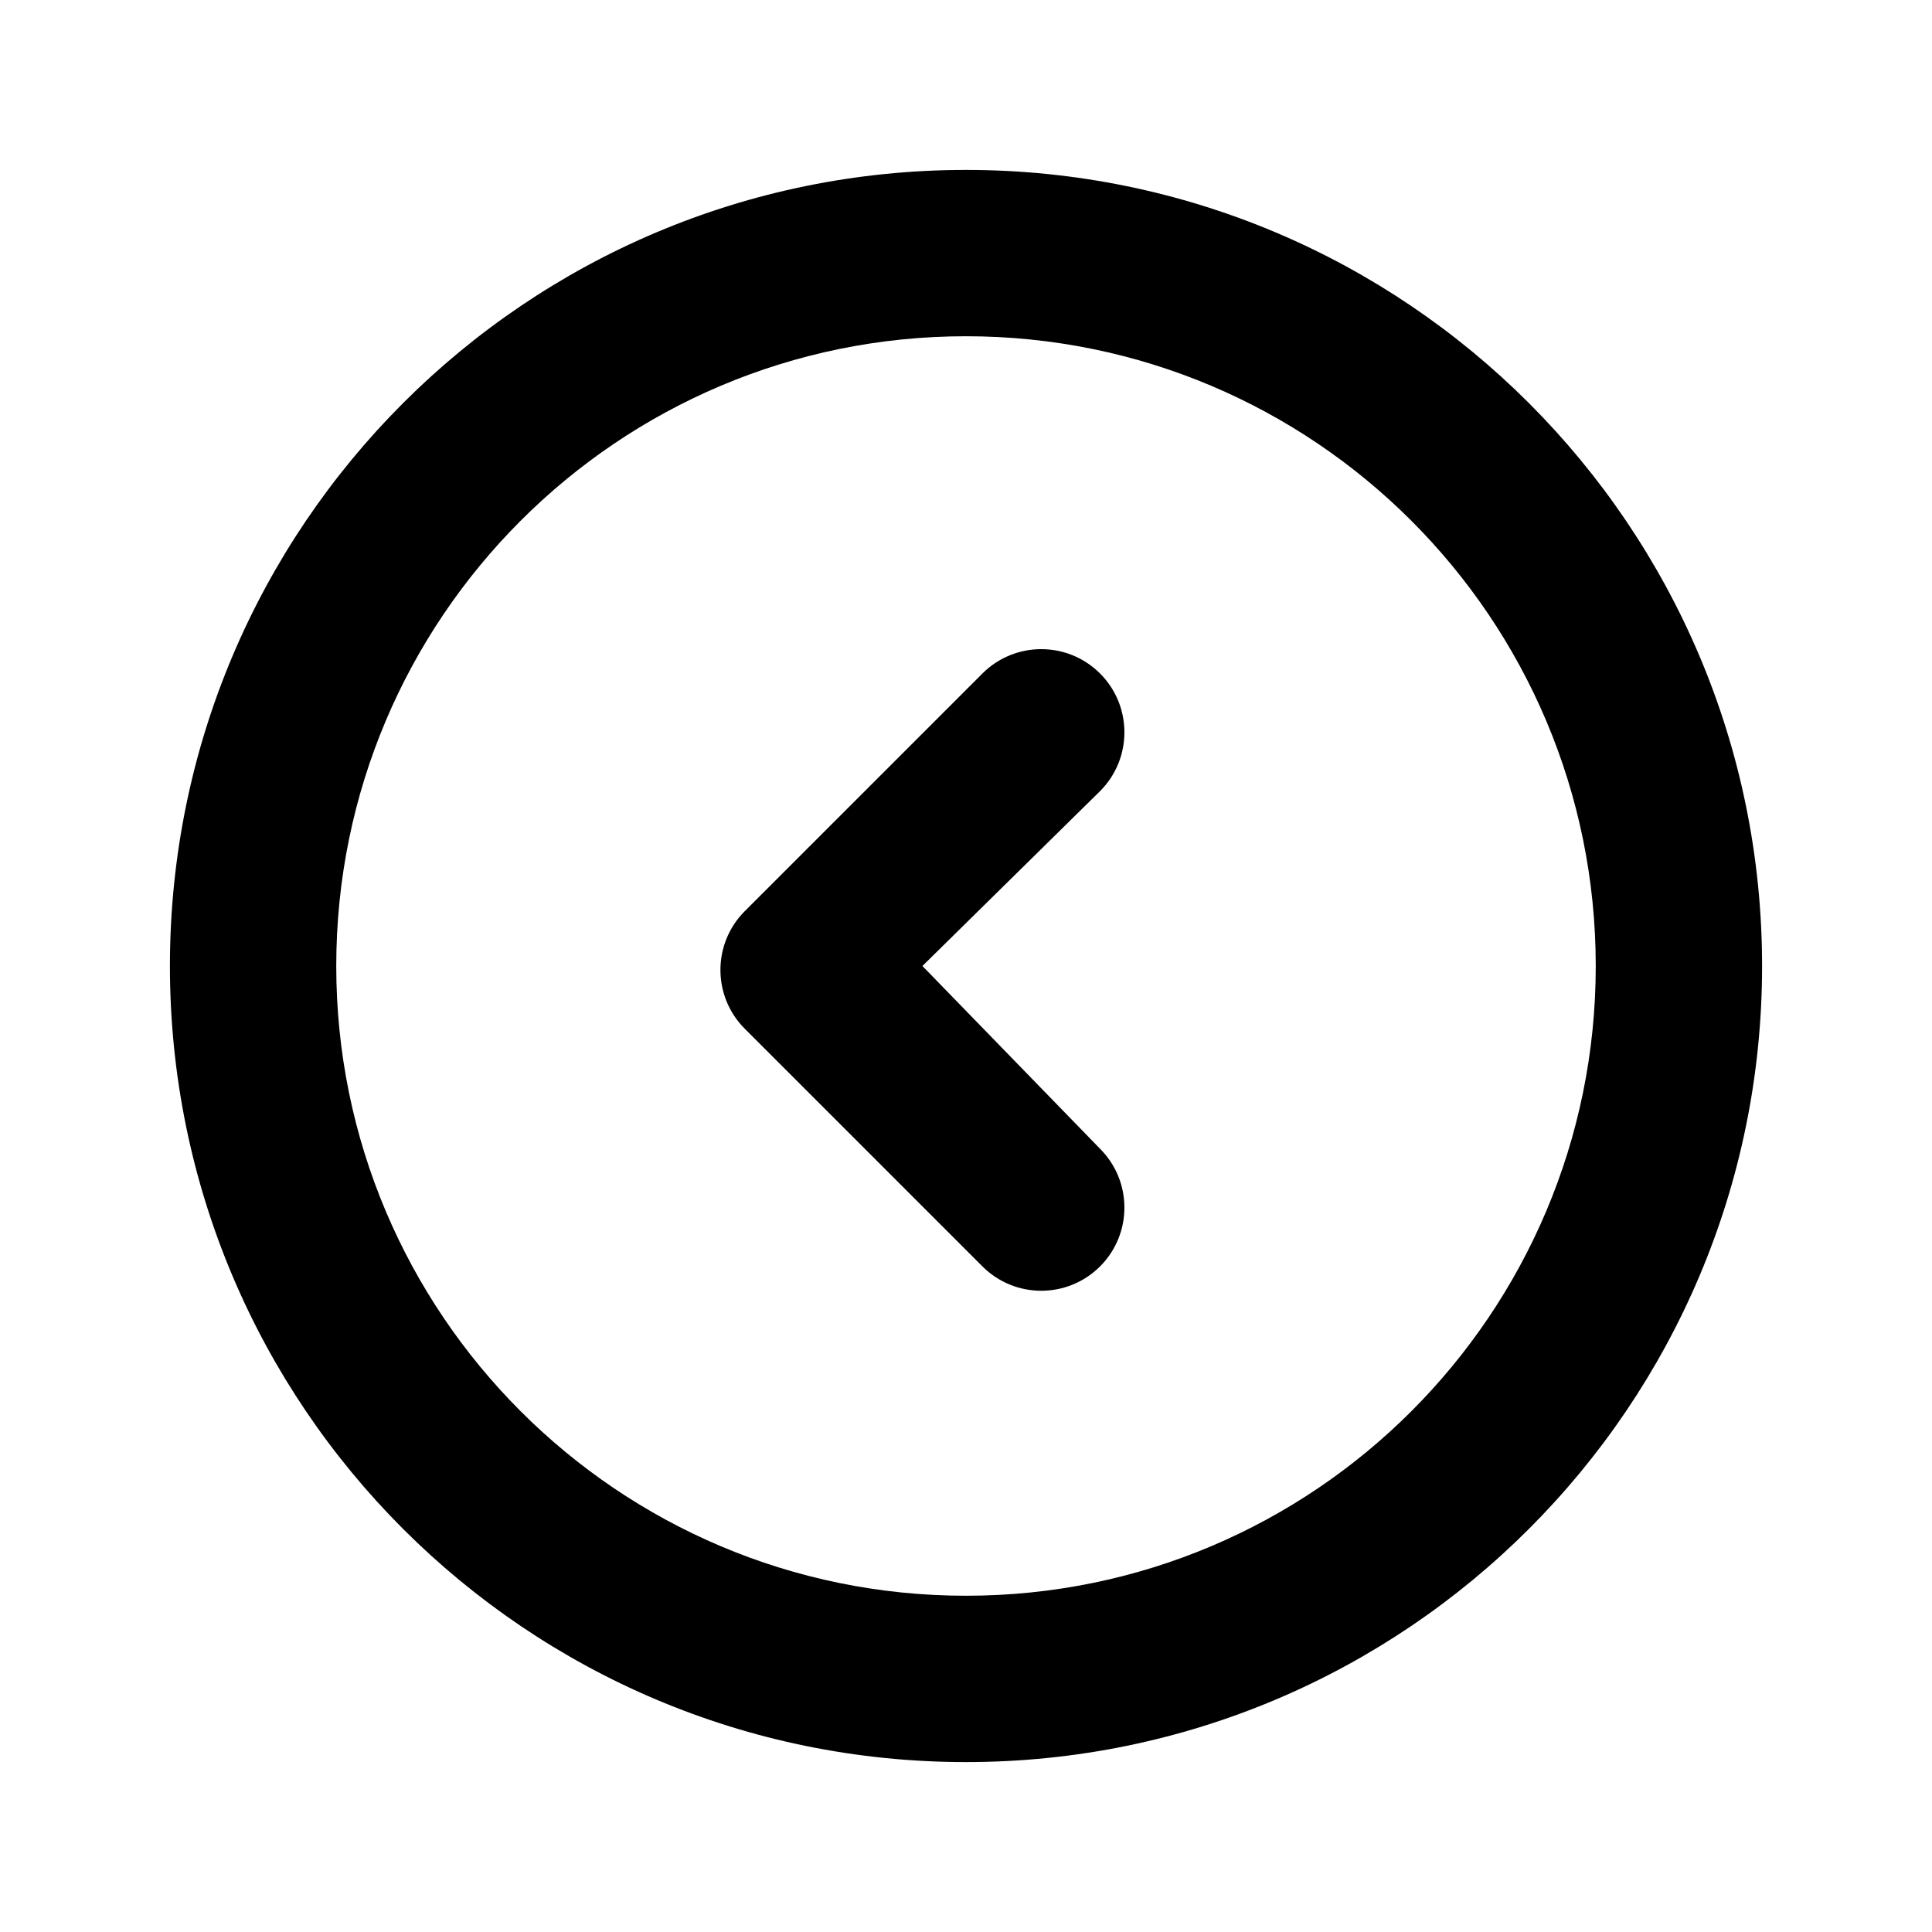
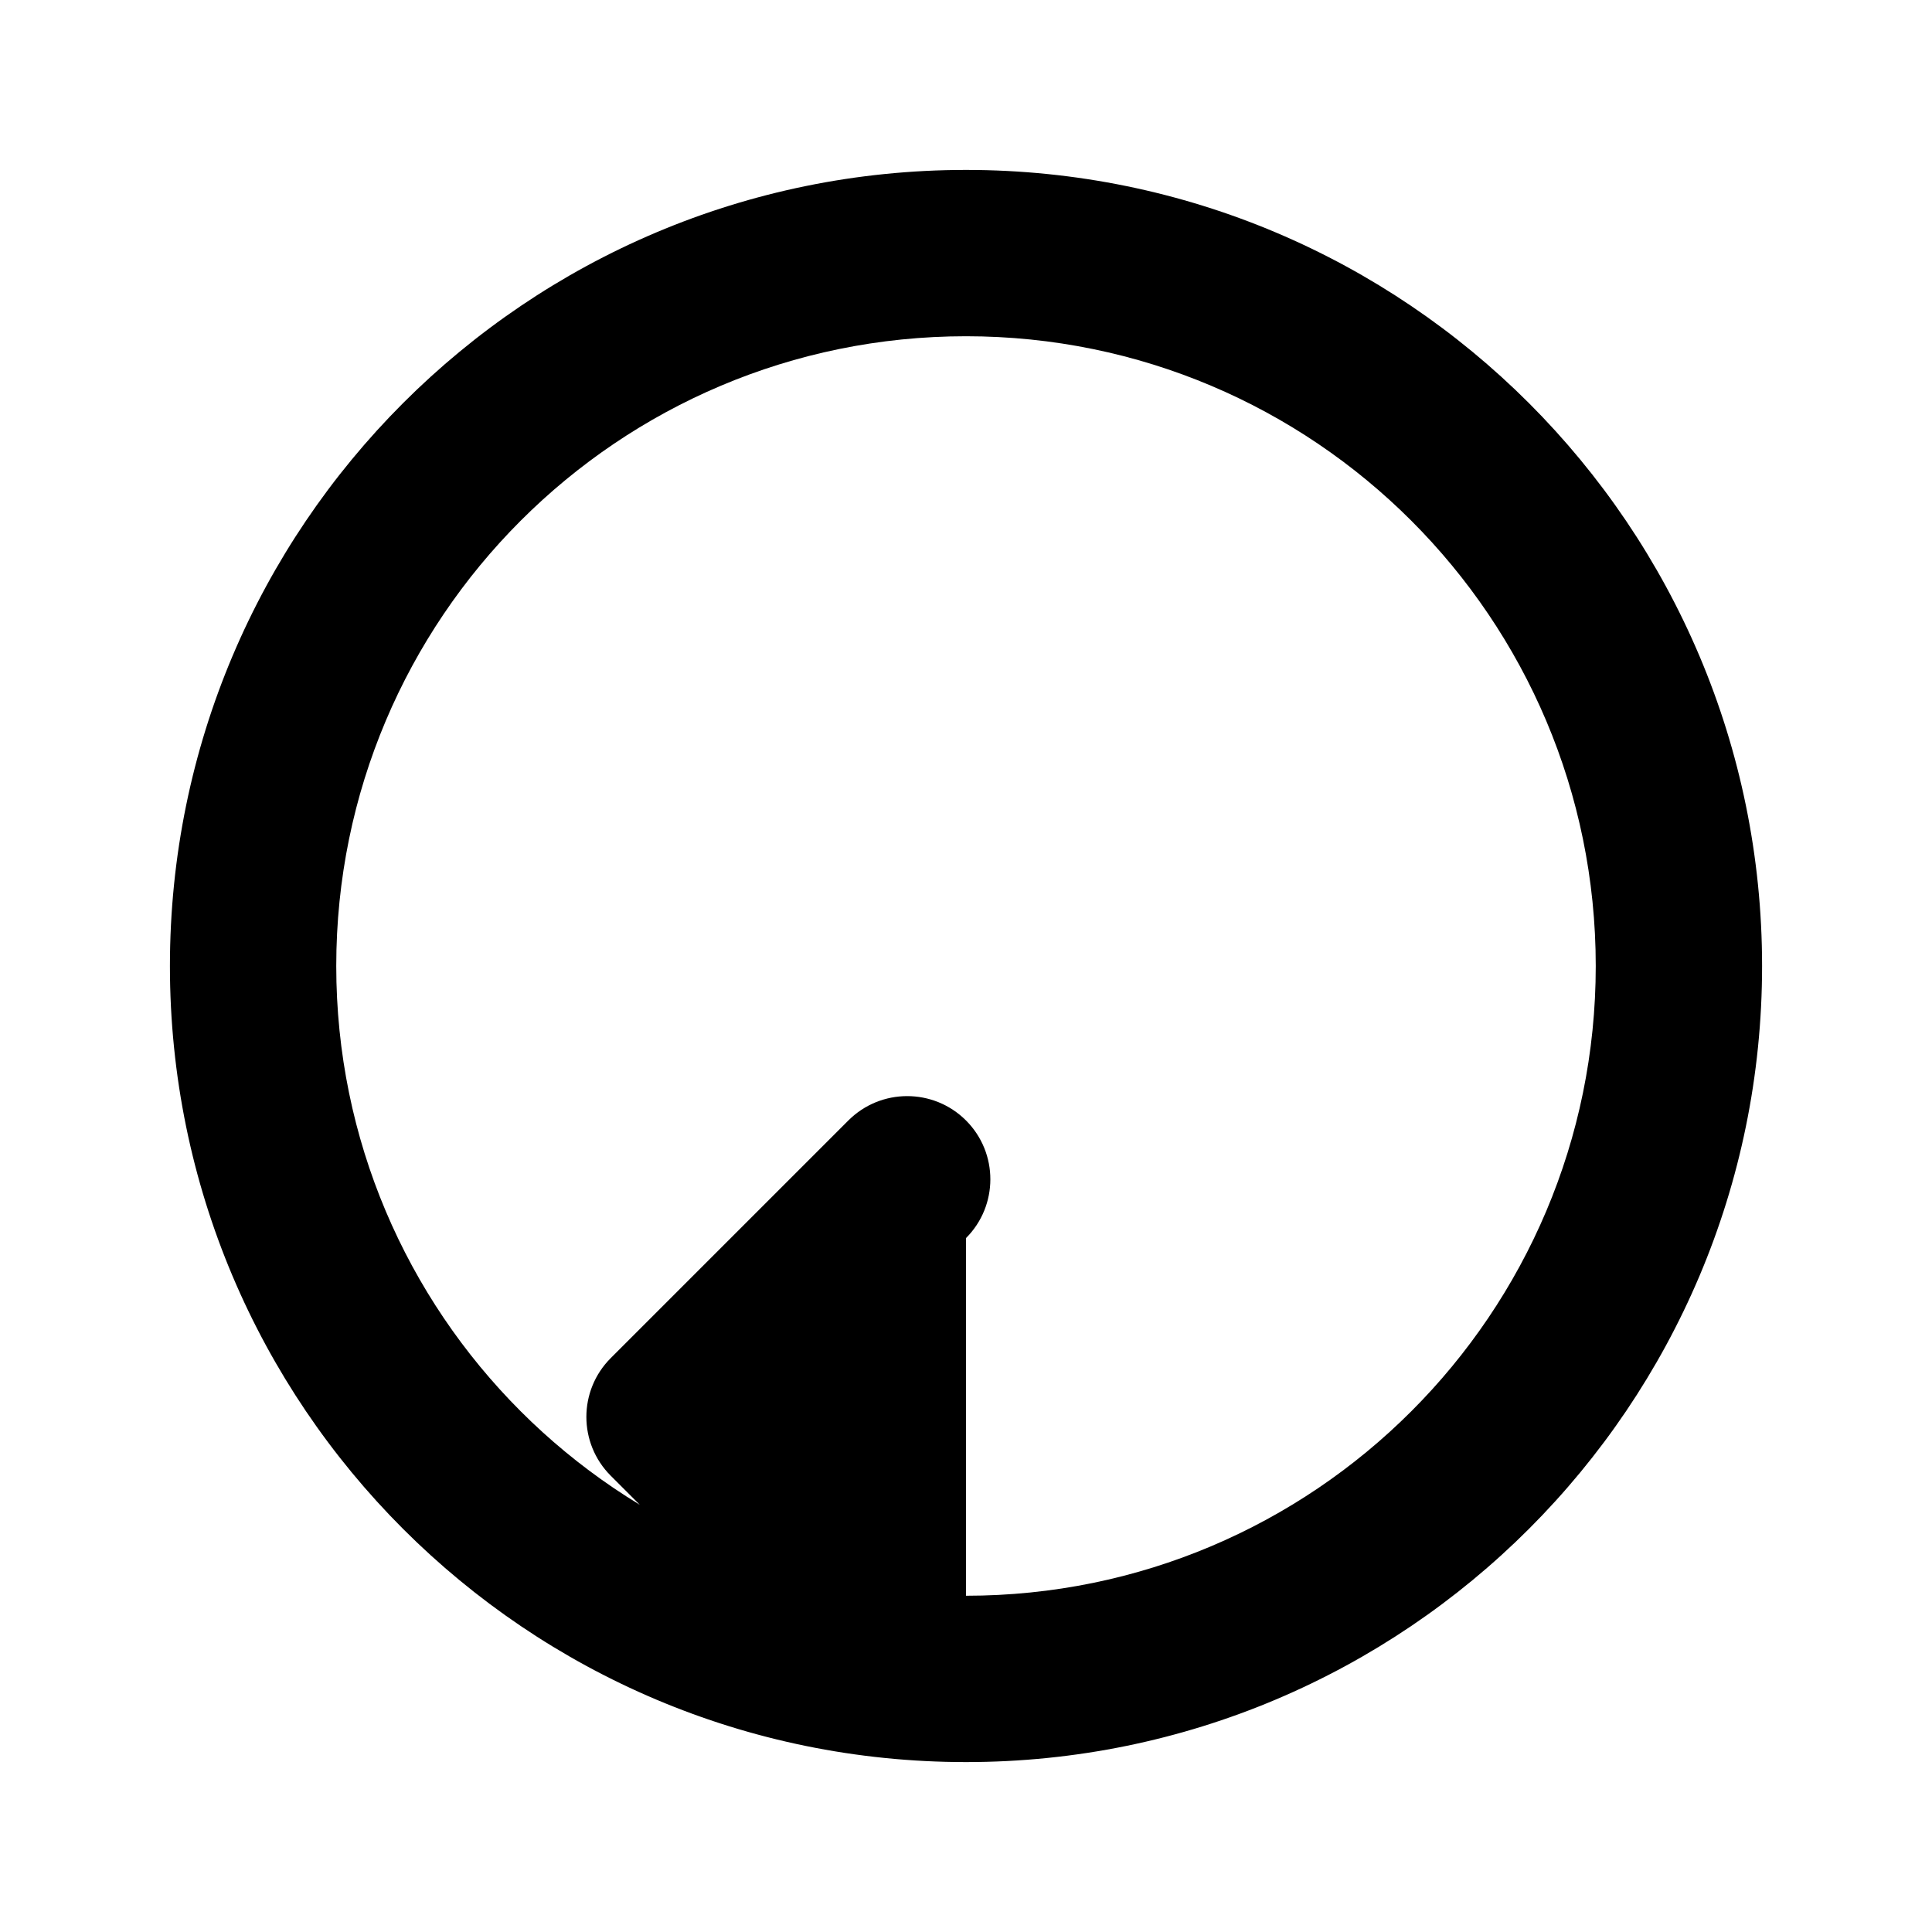
<svg xmlns="http://www.w3.org/2000/svg" fill="#000000" width="800px" height="800px" version="1.1" viewBox="144 144 512 512">
-   <path d="m400 610.97c-116.52 0-210.97-94.453-210.97-210.97s94.457-210.97 210.97-210.97 210.97 94.457 210.97 210.97-94.453 210.97-210.97 210.97zm0-44.082c92.168 0 166.89-74.719 166.89-166.89 0-92.172-74.719-166.89-166.89-166.89-92.172 0-166.89 74.715-166.89 166.89 0 92.168 74.715 166.89 166.89 166.89zm-11.547-166.89 47.074 48.438c8.605 8.609 8.605 22.566 0 31.172-8.609 8.609-22.562 8.609-31.172 0l-62.977-62.977c-8.609-8.605-8.609-22.562 0-31.172l62.977-62.977c8.609-8.605 22.562-8.605 31.172 0 8.605 8.609 8.605 22.566 0 31.172z" />
+   <path d="m400 610.97c-116.52 0-210.97-94.453-210.97-210.97s94.457-210.97 210.97-210.97 210.97 94.457 210.97 210.97-94.453 210.97-210.97 210.97zm0-44.082c92.168 0 166.89-74.719 166.89-166.89 0-92.172-74.719-166.89-166.89-166.89-92.172 0-166.89 74.715-166.89 166.89 0 92.168 74.715 166.89 166.89 166.89zc8.605 8.609 8.605 22.566 0 31.172-8.609 8.609-22.562 8.609-31.172 0l-62.977-62.977c-8.609-8.605-8.609-22.562 0-31.172l62.977-62.977c8.609-8.605 22.562-8.605 31.172 0 8.605 8.609 8.605 22.566 0 31.172z" />
</svg>